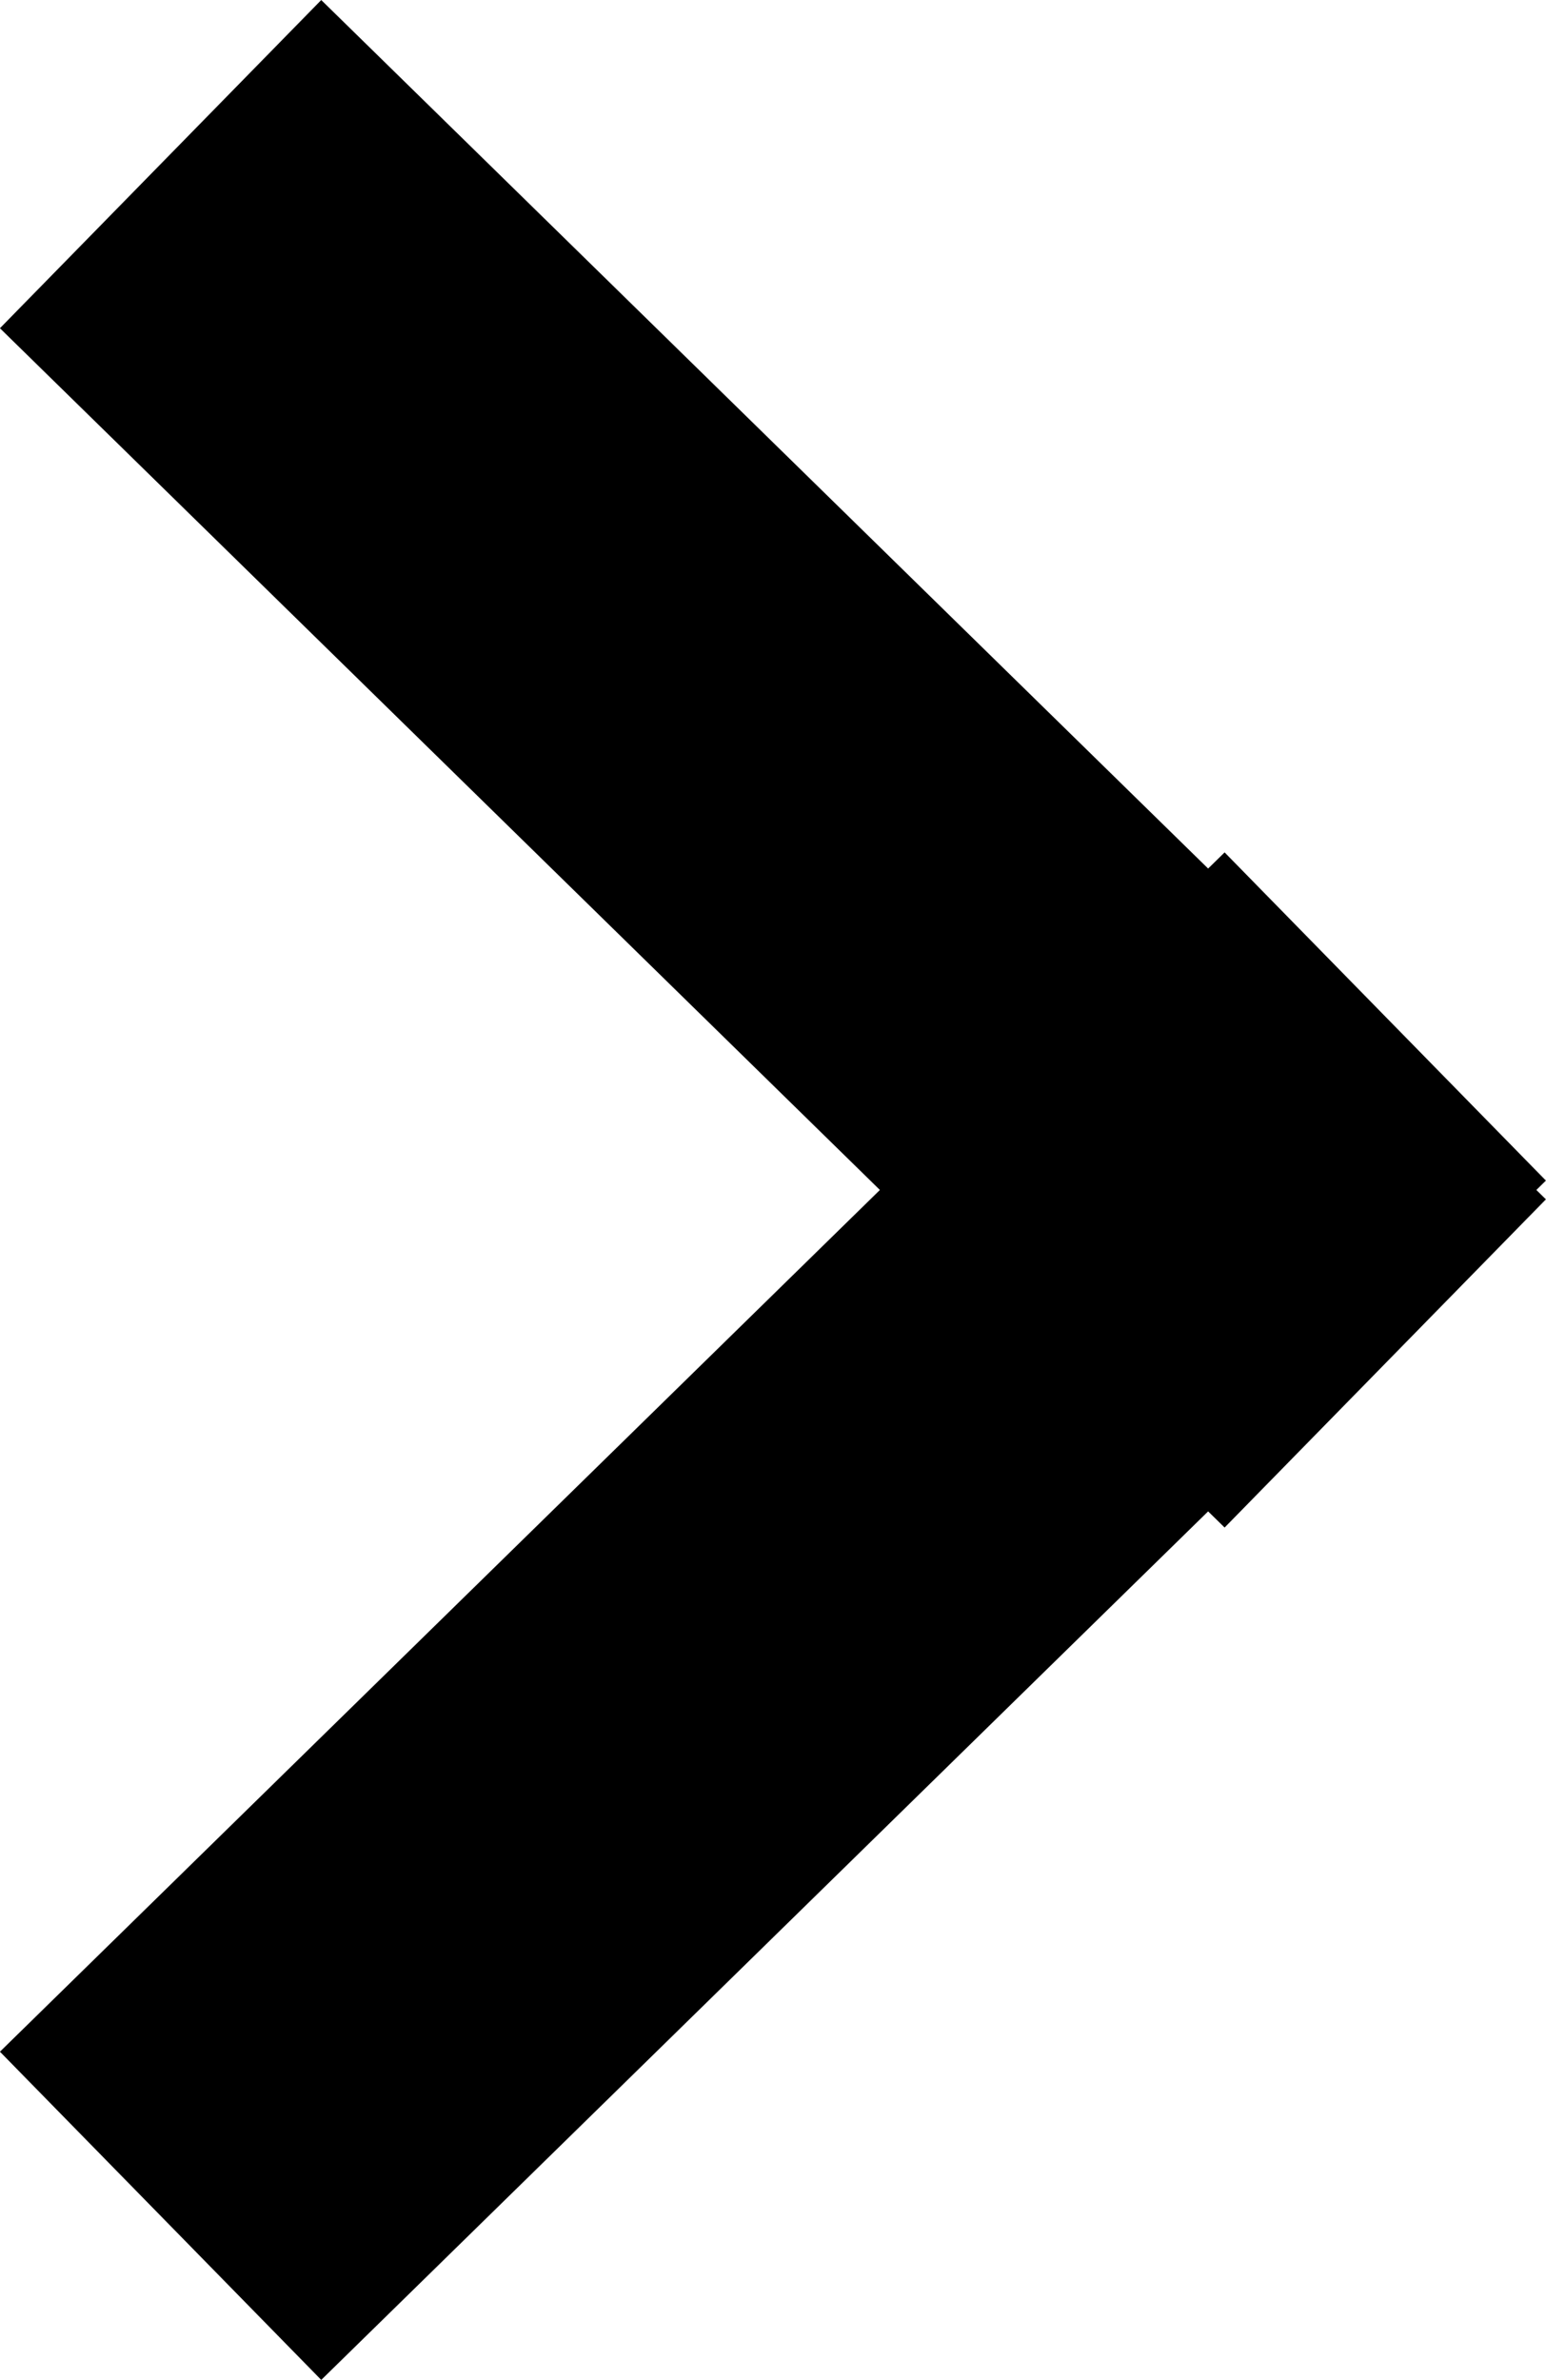
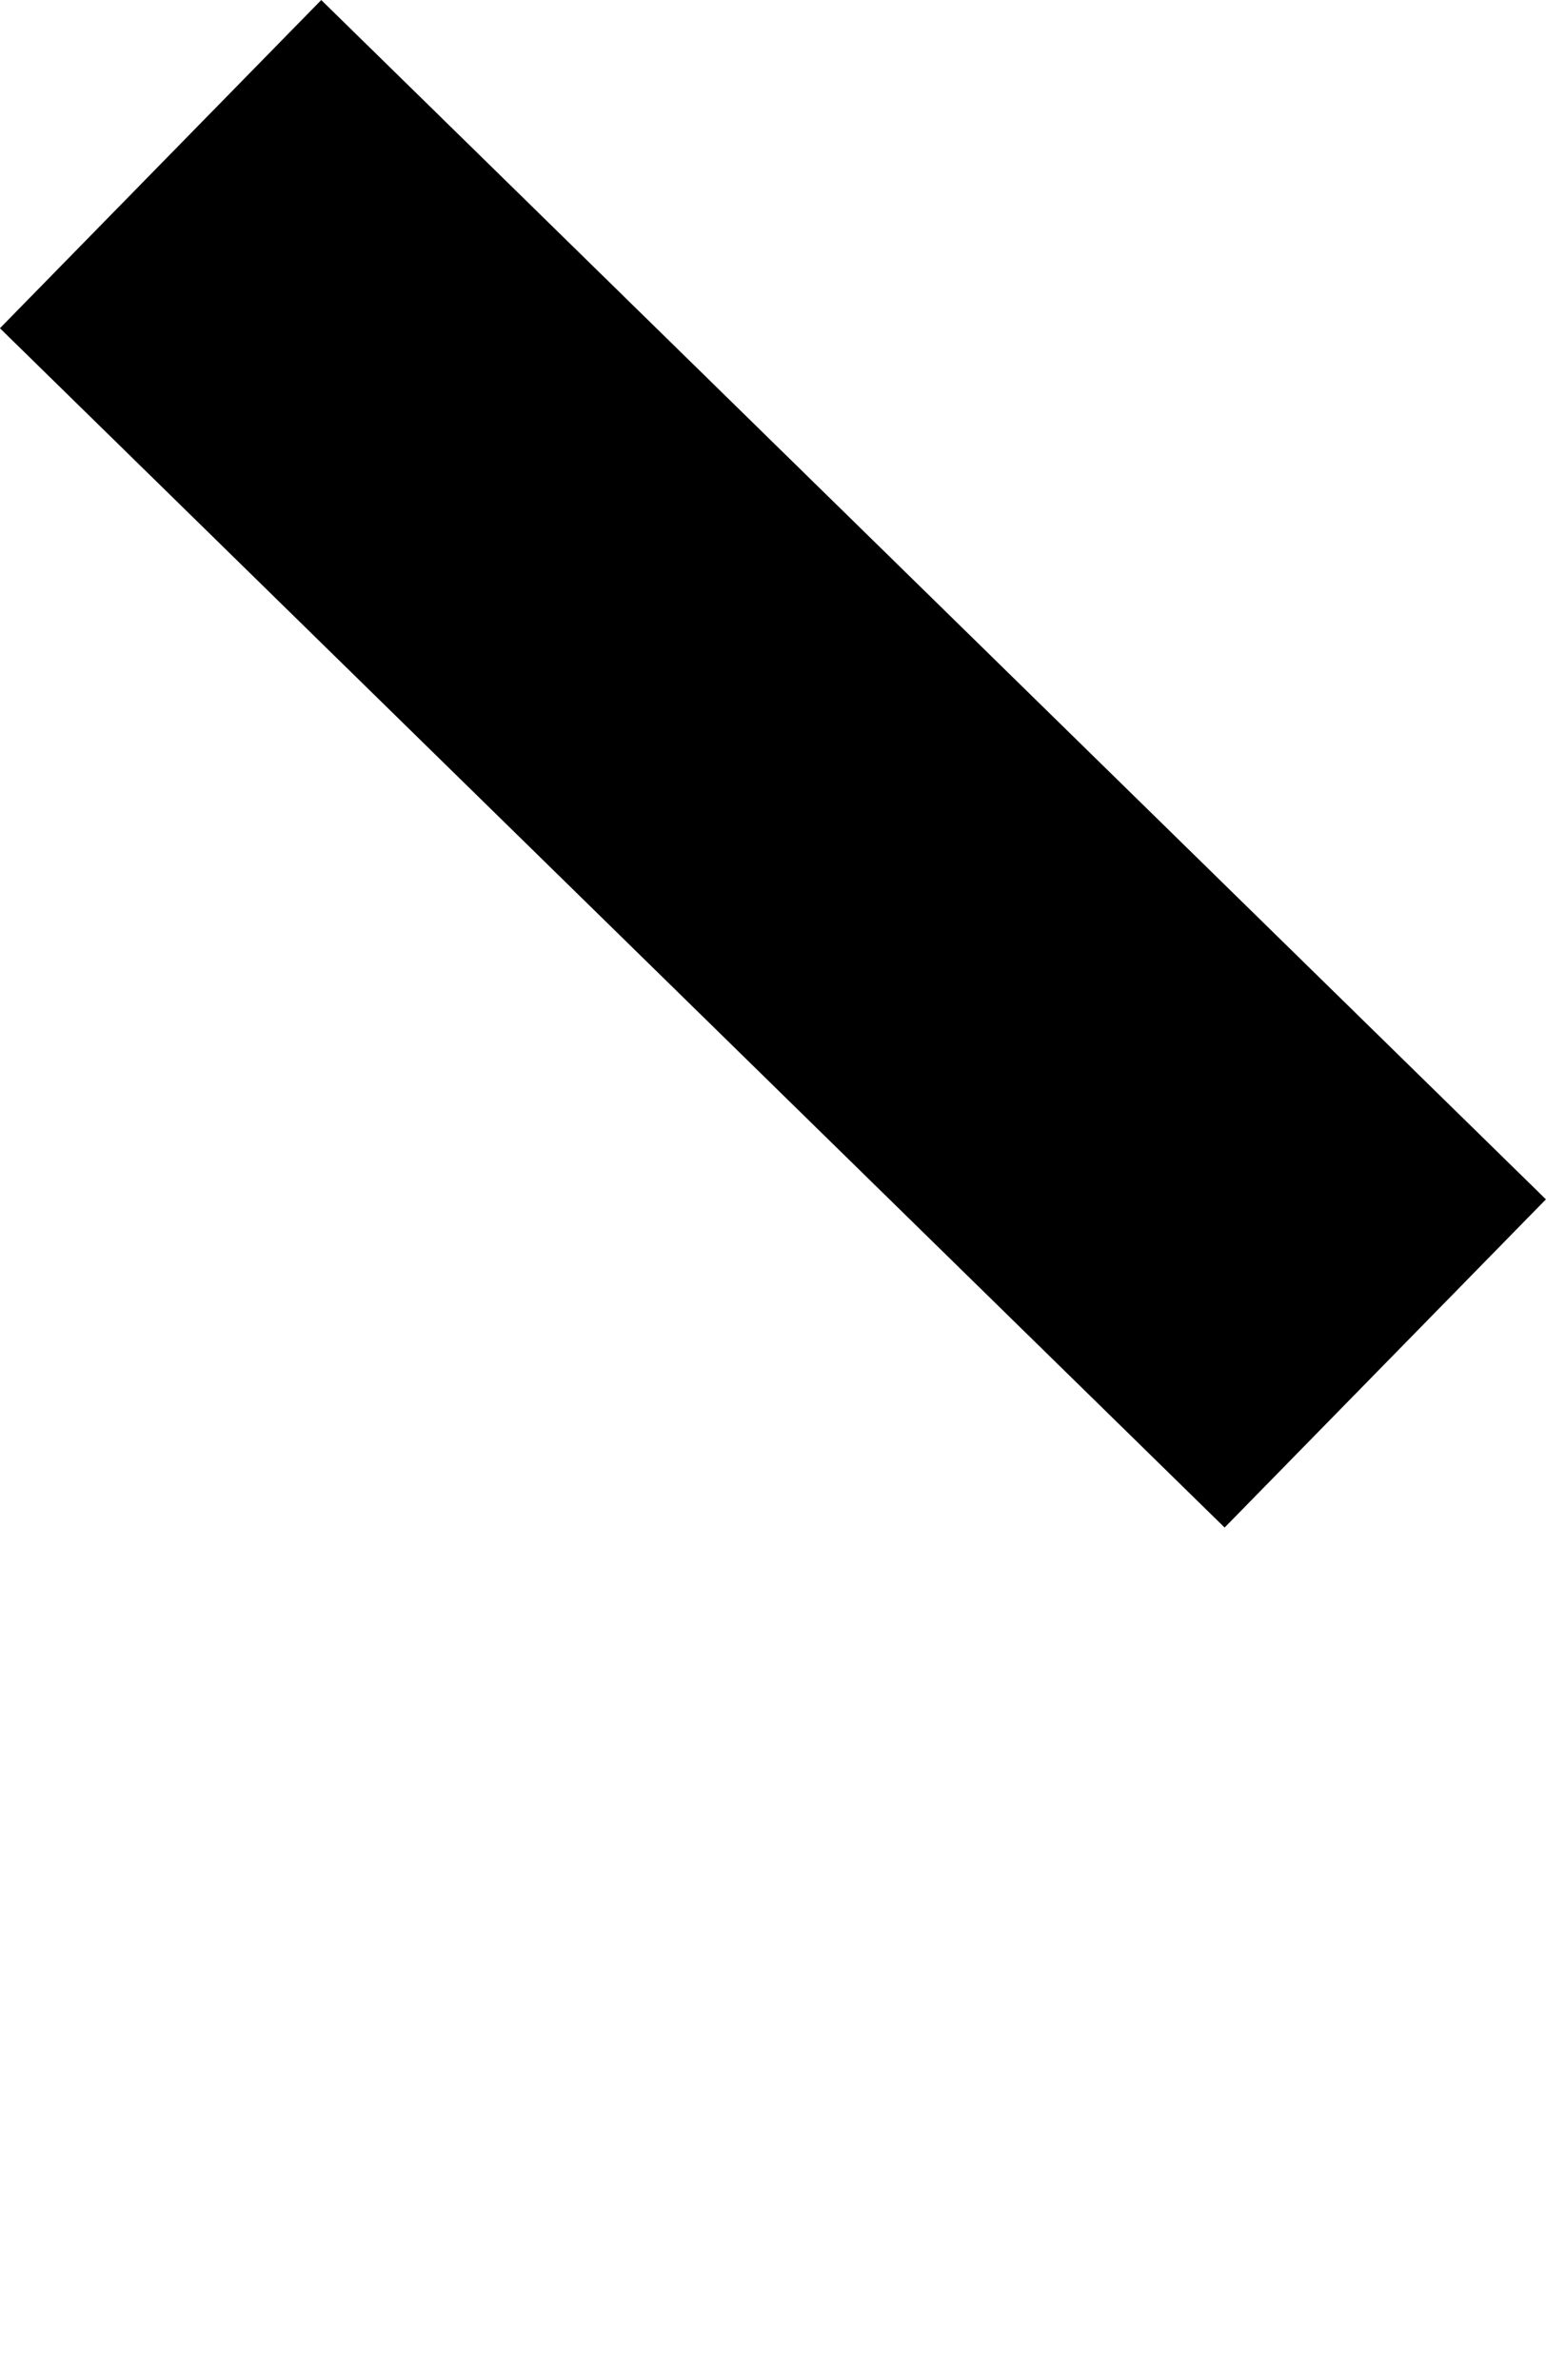
<svg xmlns="http://www.w3.org/2000/svg" width="10.099" height="15.544" viewBox="0 0 10.099 15.544">
  <g id="Group_254" data-name="Group 254" transform="translate(-279.951 -815.928)">
    <line id="Line_9" data-name="Line 9" x2="8" y2="7.833" transform="translate(281 817)" fill="none" stroke="#000" stroke-width="3" />
-     <line id="Line_10" data-name="Line 10" y1="7.833" x2="8" transform="translate(281 822.567)" fill="none" stroke="#000" stroke-width="3" />
  </g>
</svg>